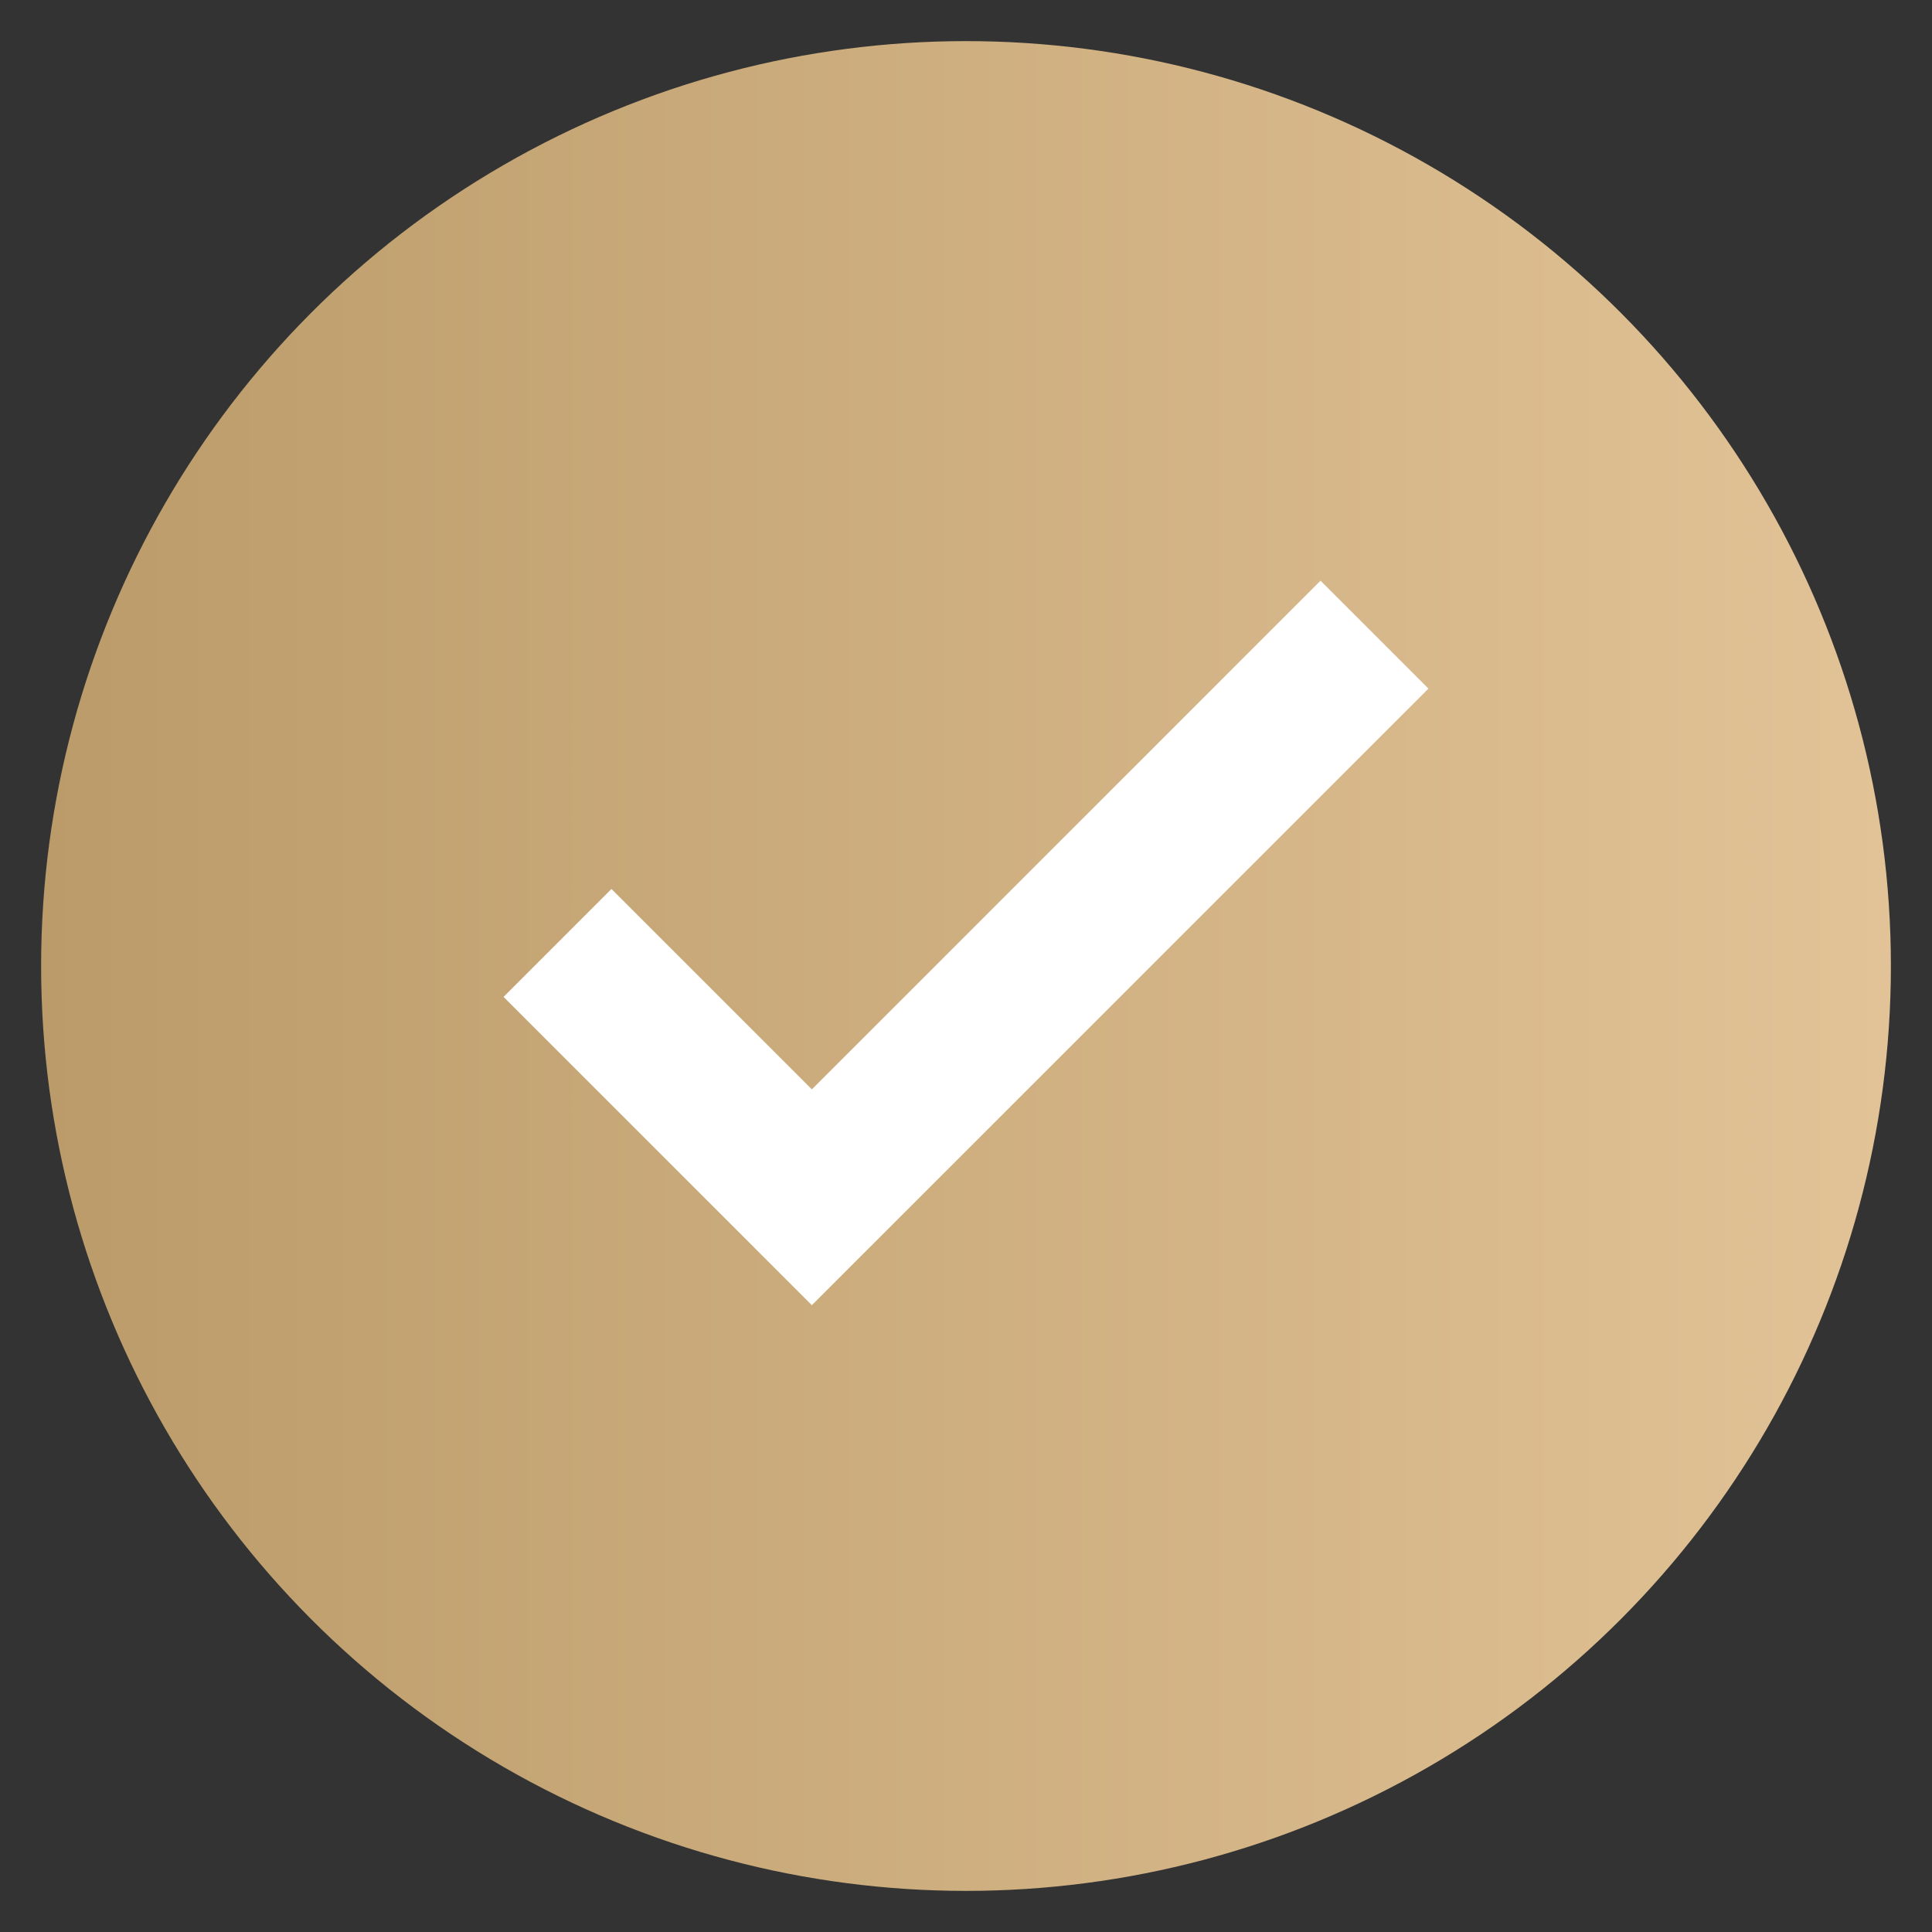
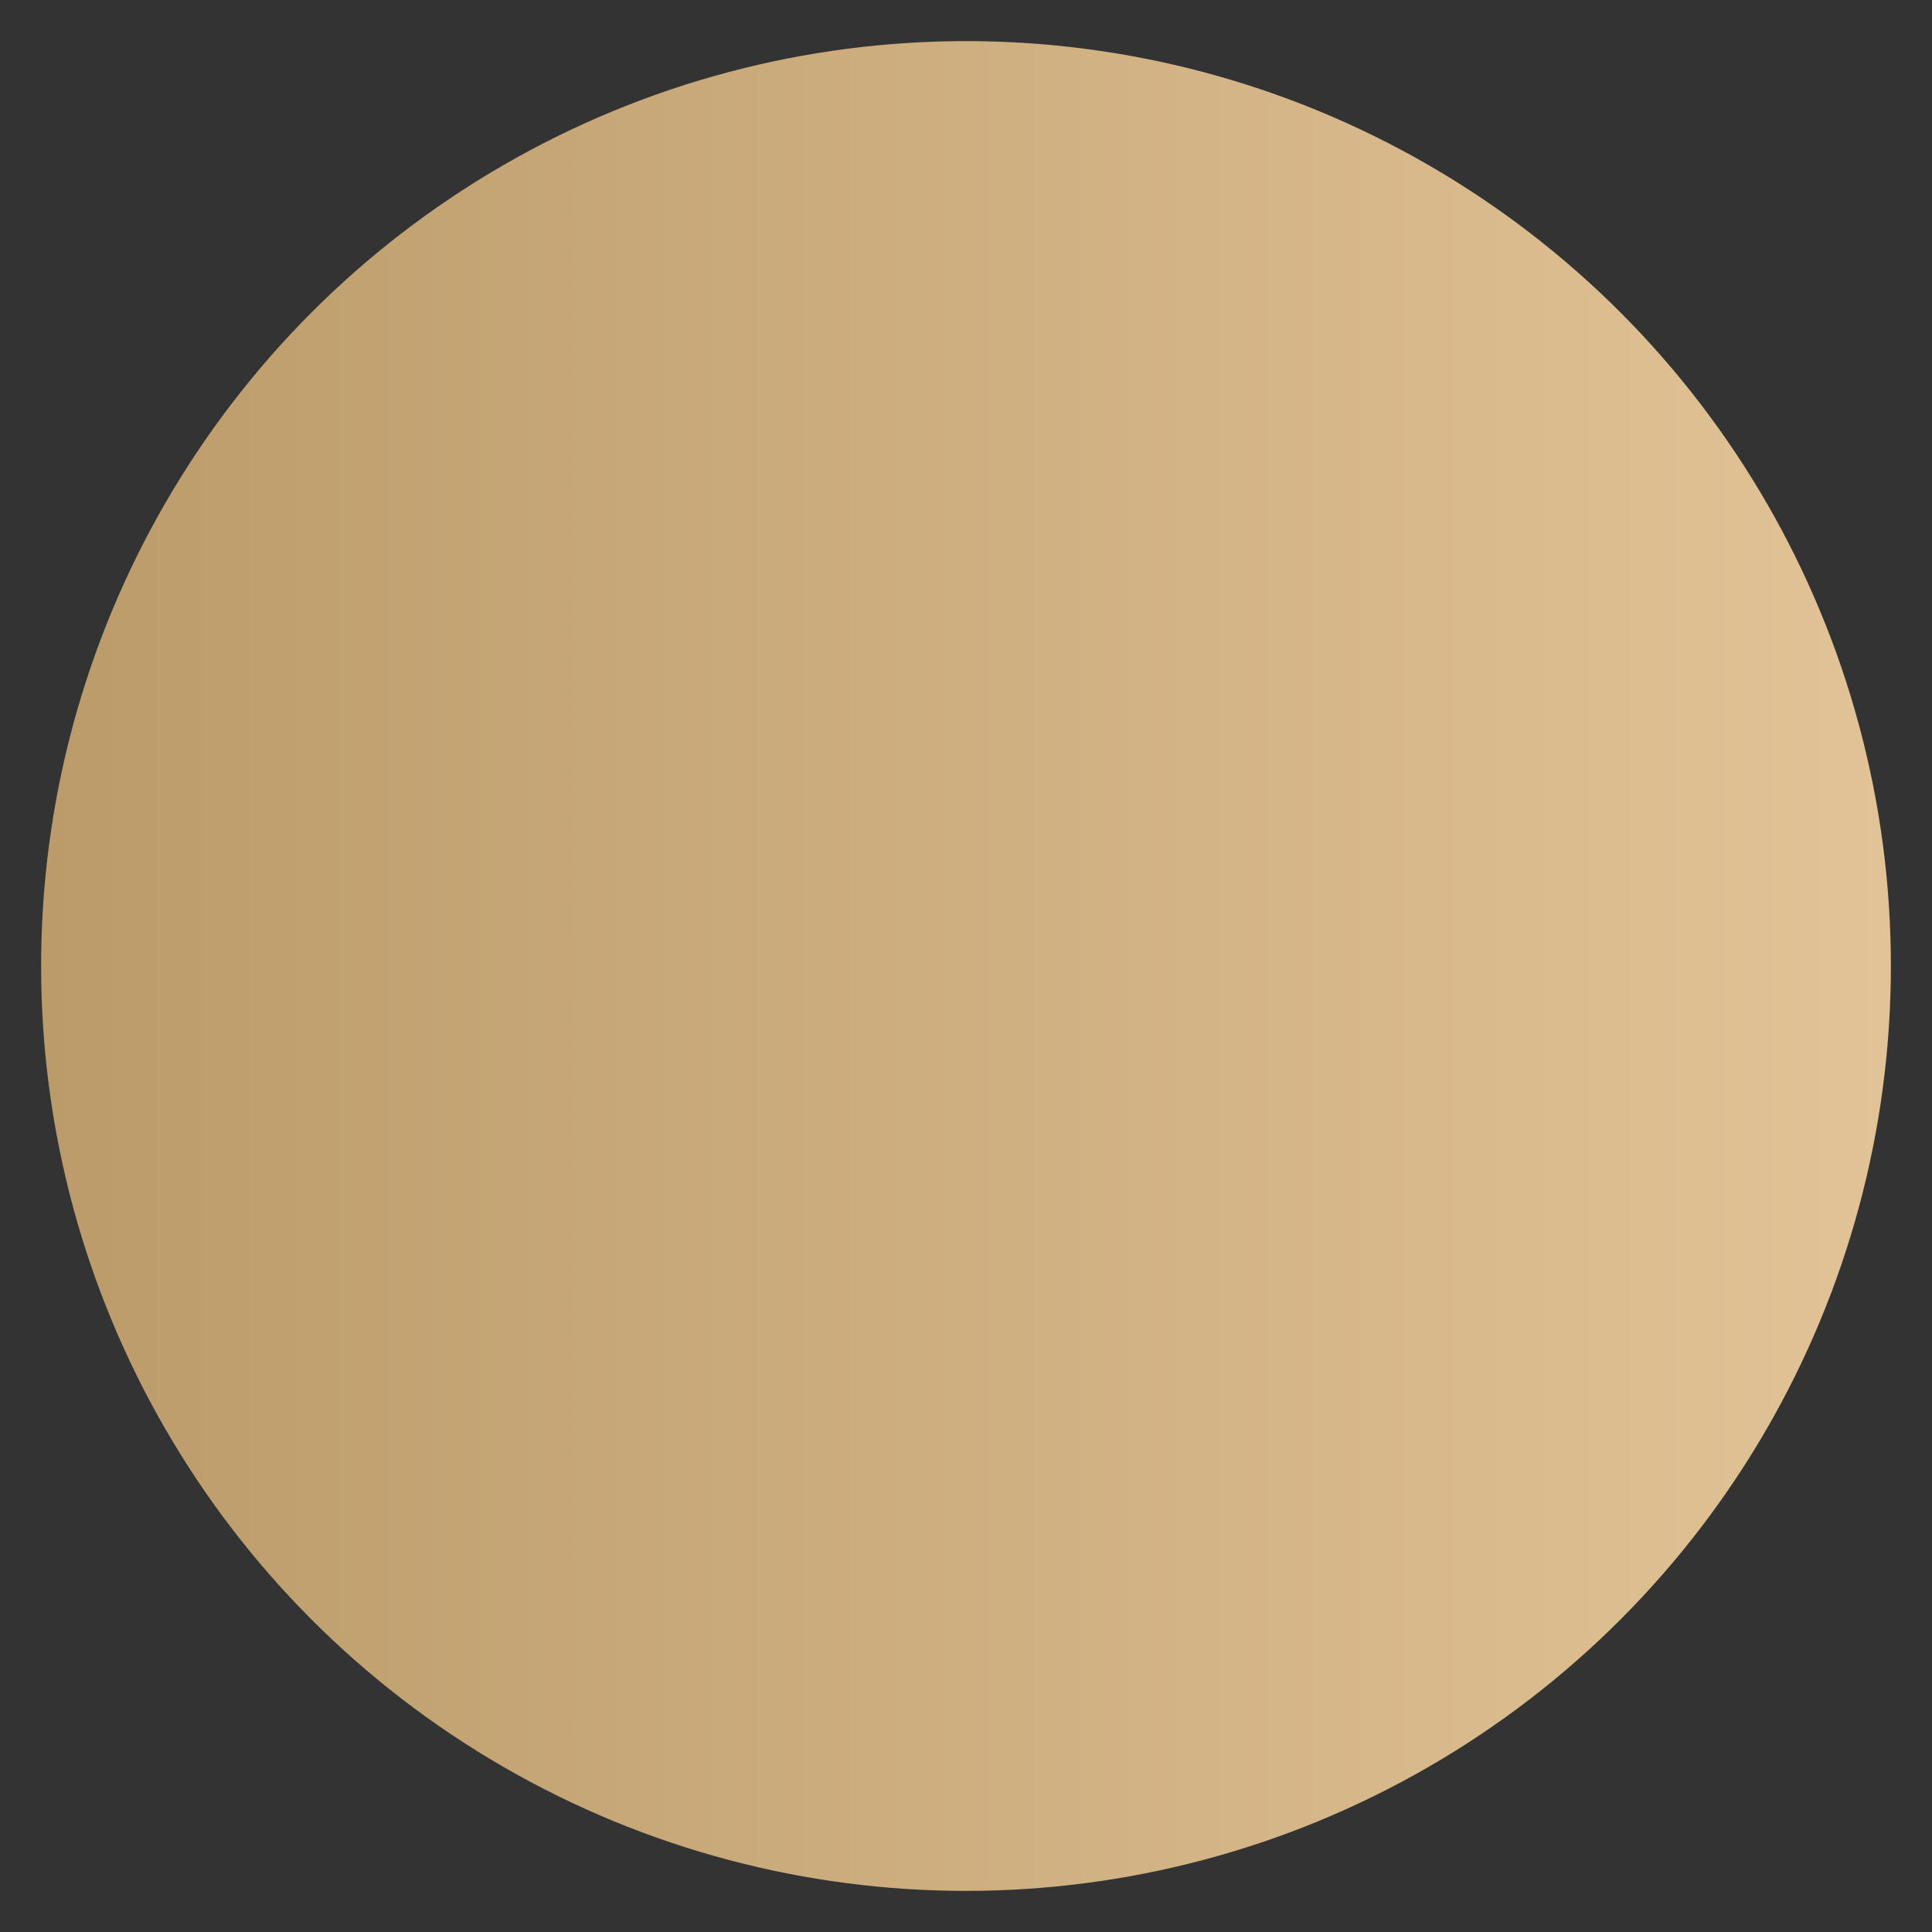
<svg xmlns="http://www.w3.org/2000/svg" width="50" height="50" viewBox="0 0 50 50" fill="none">
  <rect x="0" y="0" width="50" height="50" fill="#333333" stroke="none" />
  <circle cx="25" cy="25" r="23.936" fill="url(#paint0_linear_329_4254)" />
  <mask id="mask0_329_4254" style="mask-type:alpha" maskUnits="userSpaceOnUse" x="1" y="1" width="48" height="48">
-     <rect x="1.064" y="1.065" width="47.872" height="47.872" fill="#D9D9D9" />
-   </mask>
+     </mask>
  <g mask="url(#mask0_329_4254)">
-     <path d="M21.011 33.778L13.032 25.8L15.825 23.007L21.011 28.193L34.175 15.028L36.968 17.821L21.011 33.778Z" fill="white" />
-   </g>
+     </g>
  <defs>
    <linearGradient id="paint0_linear_329_4254" x1="1.064" y1="25" x2="48.936" y2="25" gradientUnits="userSpaceOnUse">
      <stop stop-color="#BB9B69" />
      <stop offset="1" stop-color="#E2C397" />
    </linearGradient>
  </defs>
</svg>